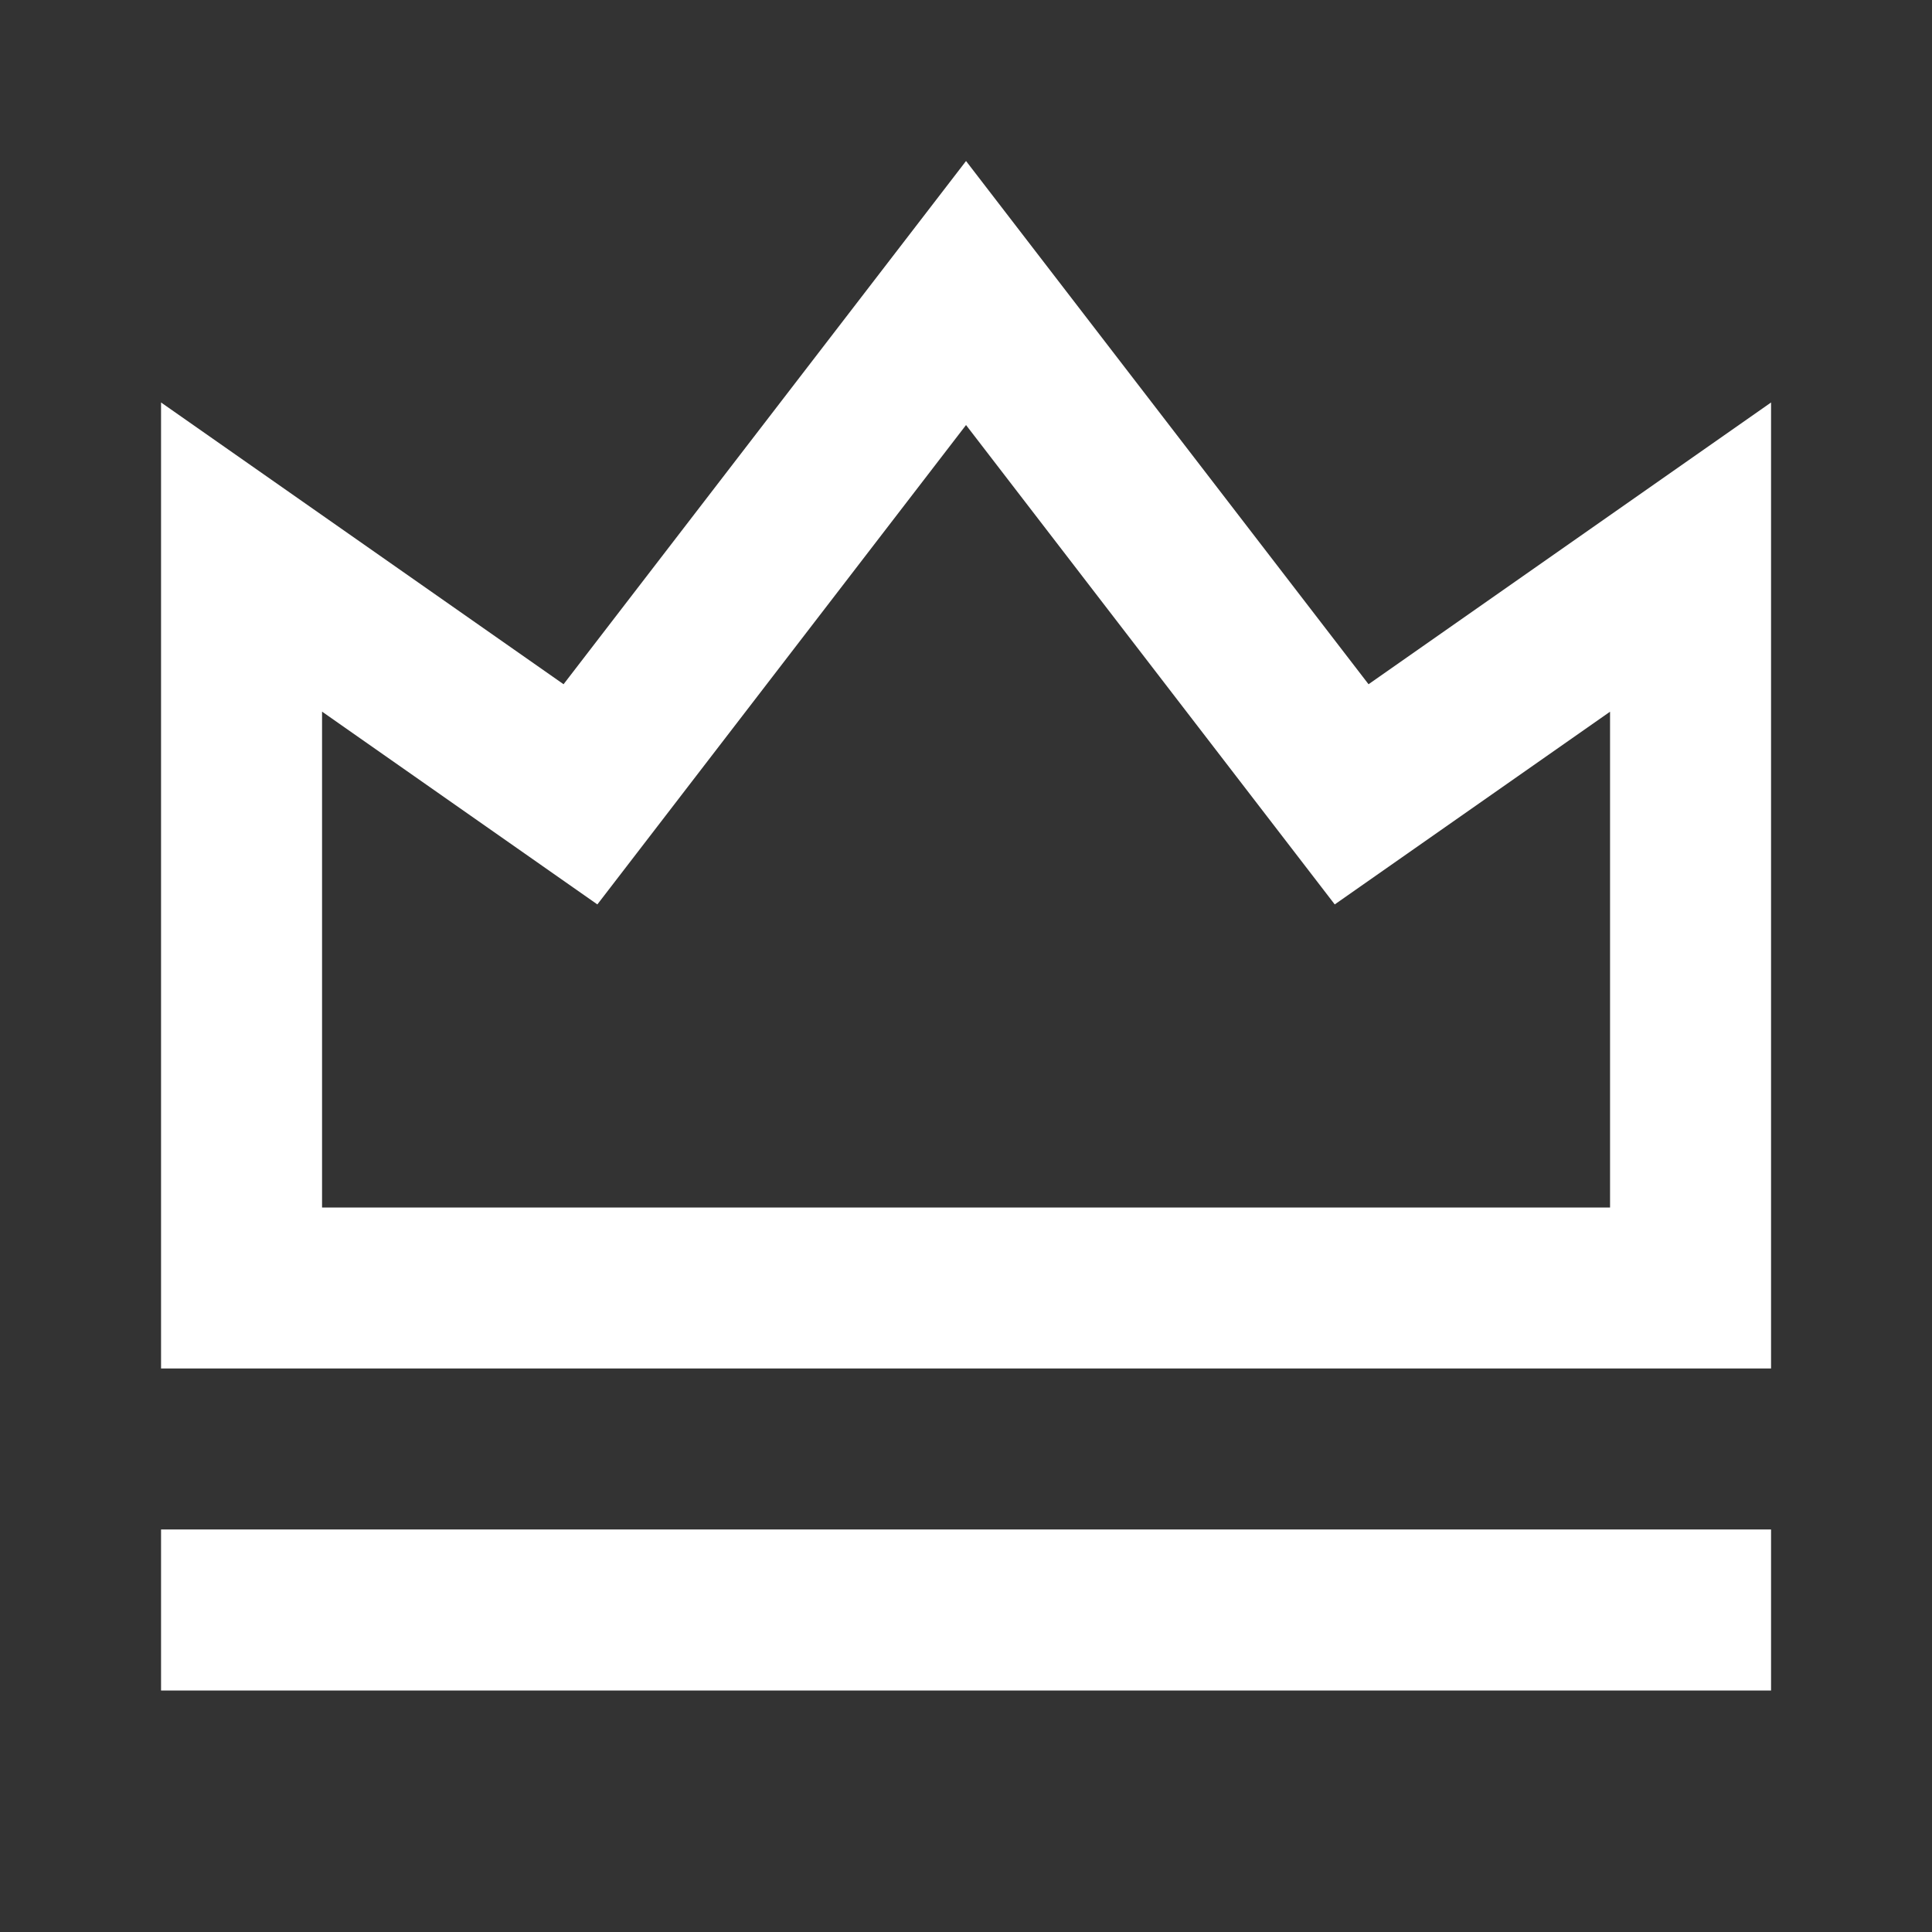
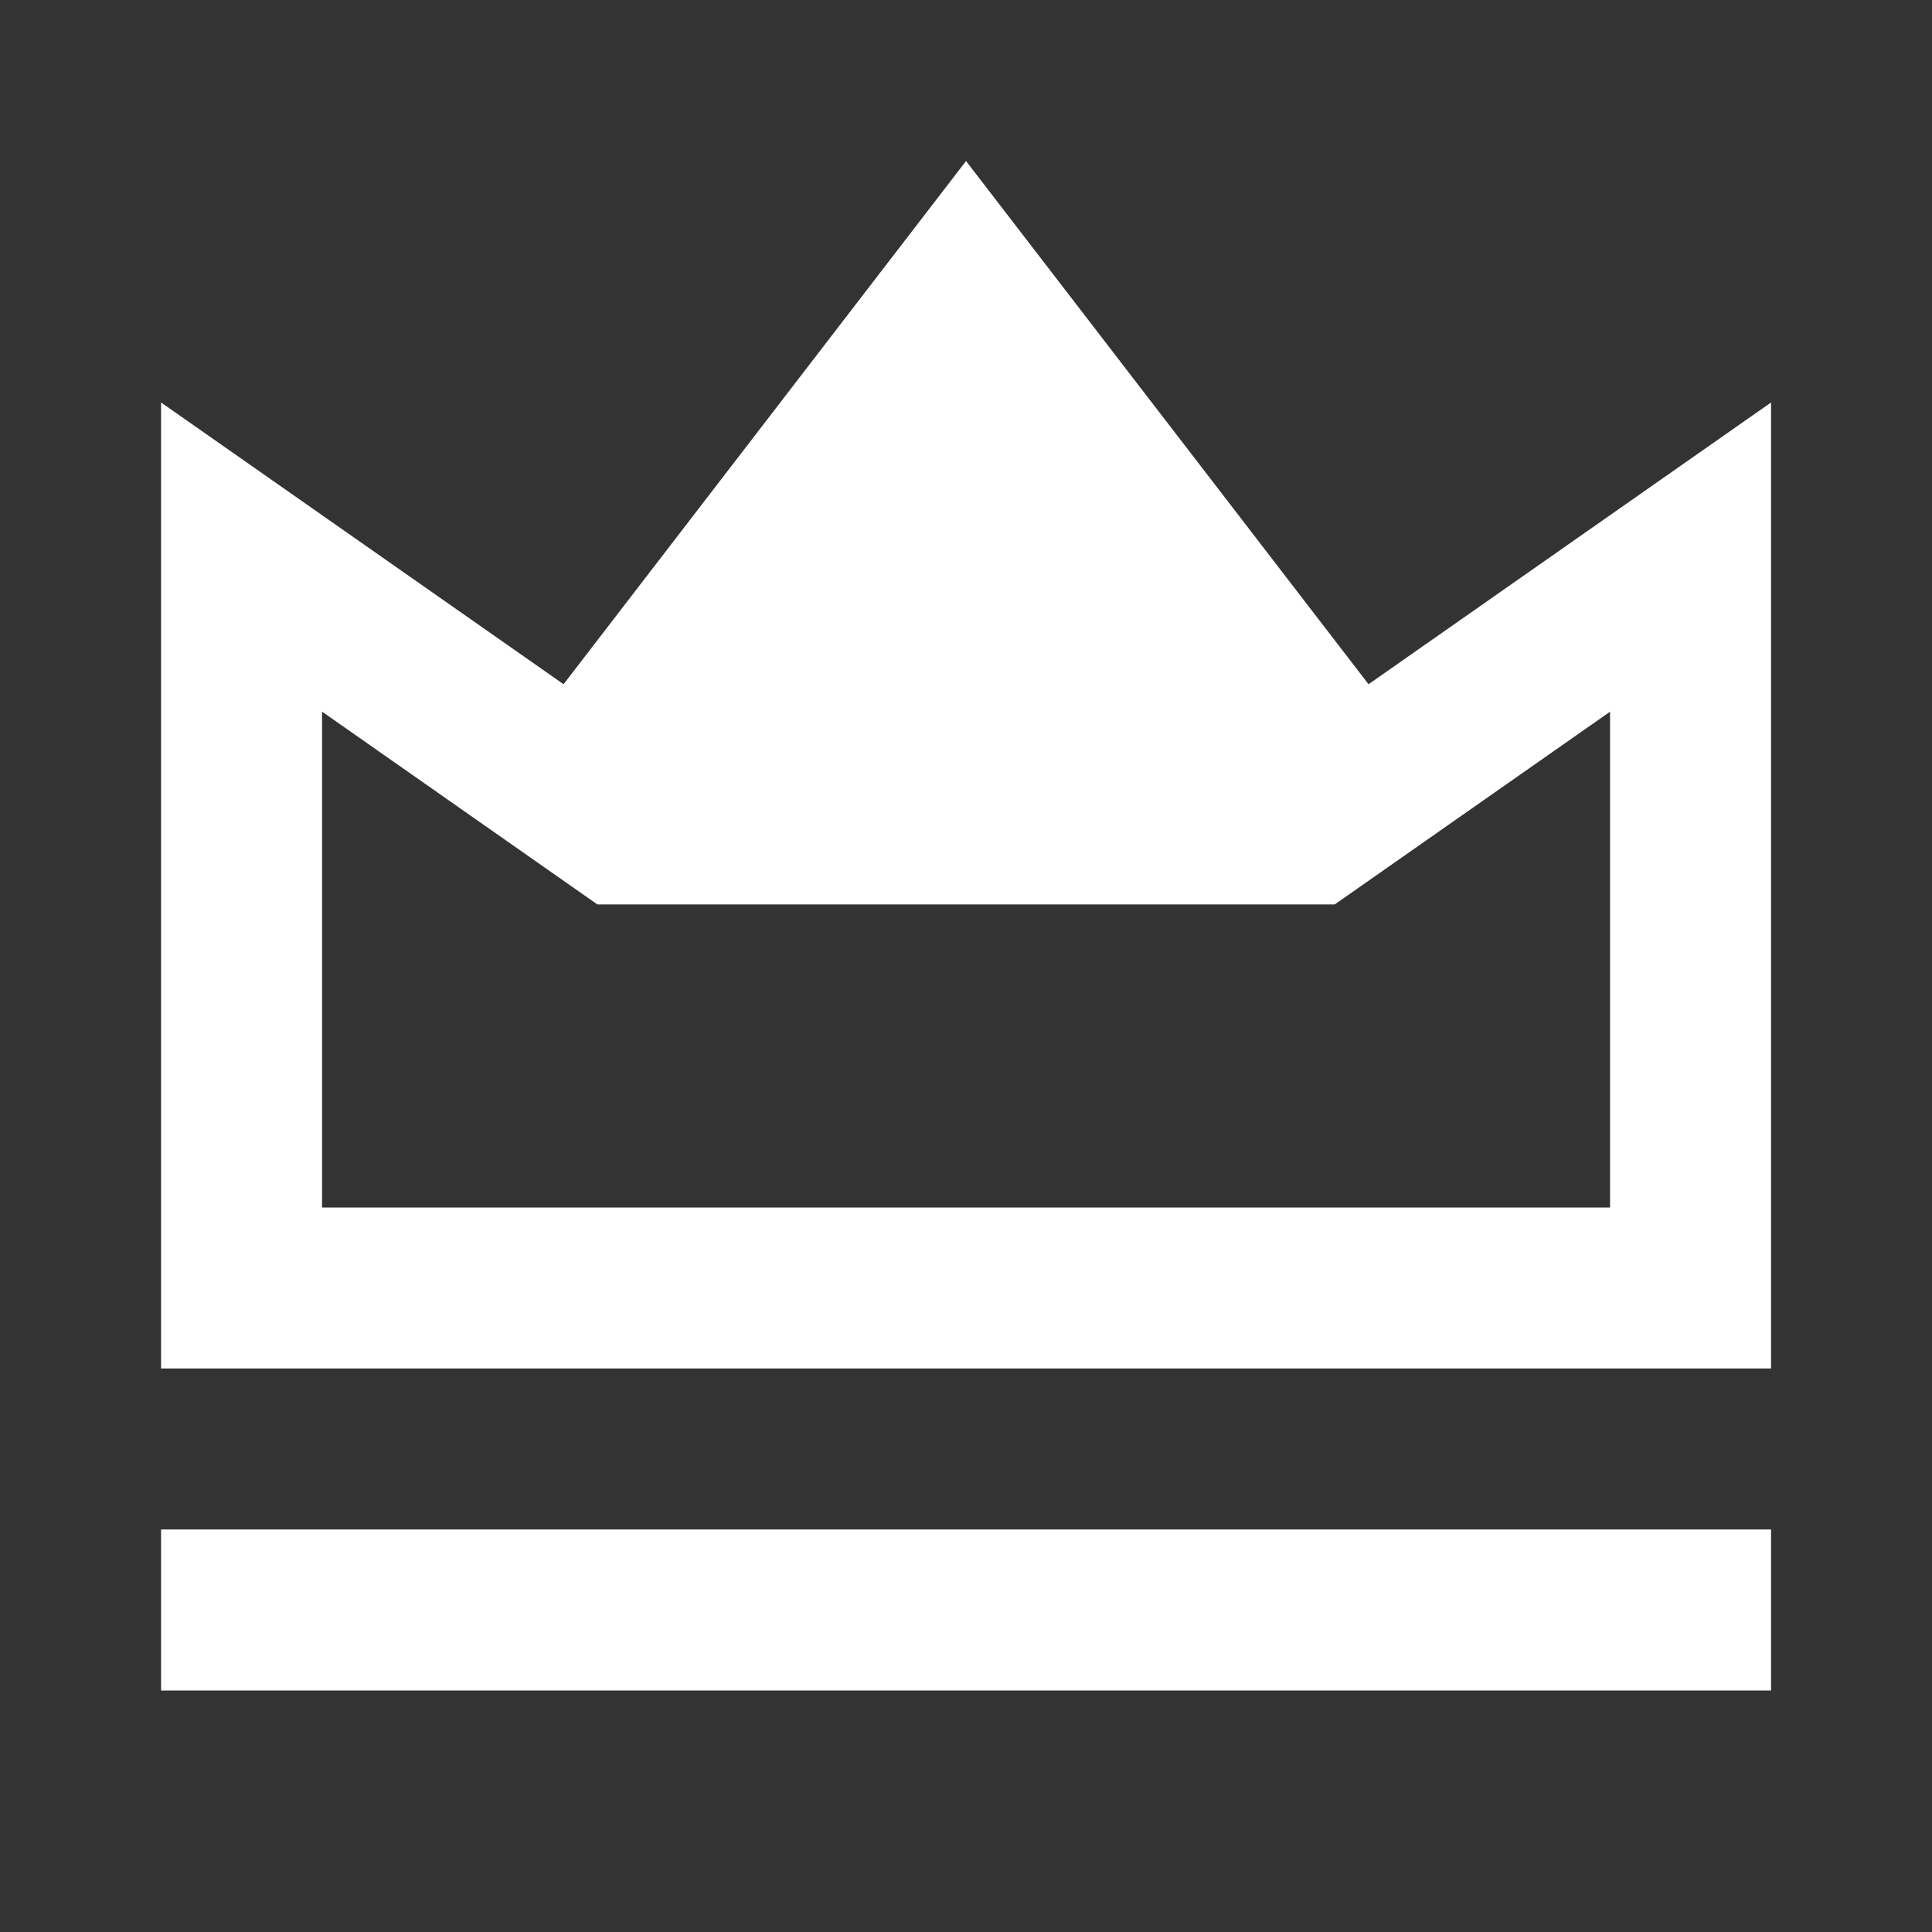
<svg xmlns="http://www.w3.org/2000/svg" width="56" height="56" viewBox="0 0 56 56" fill="none">
  <rect x="0" y="0" width="56" height="56" fill="#333333" stroke="none" />
  <g id="Group">
-     <path id="Vector" d="M4.668 44.333H51.335V49H4.668V44.333ZM4.668 11.666L16.335 19.833L28.001 4.667L39.668 19.833L51.335 11.666V39.666H4.668V11.666ZM9.335 20.629V35H46.668V20.629L38.688 26.215L28.001 12.32L17.315 26.215L9.335 20.627V20.629Z" fill="white" />
+     <path id="Vector" d="M4.668 44.333H51.335V49H4.668V44.333ZM4.668 11.666L16.335 19.833L28.001 4.667L39.668 19.833L51.335 11.666V39.666H4.668V11.666ZM9.335 20.629V35H46.668V20.629L38.688 26.215L17.315 26.215L9.335 20.627V20.629Z" fill="white" />
  </g>
</svg>